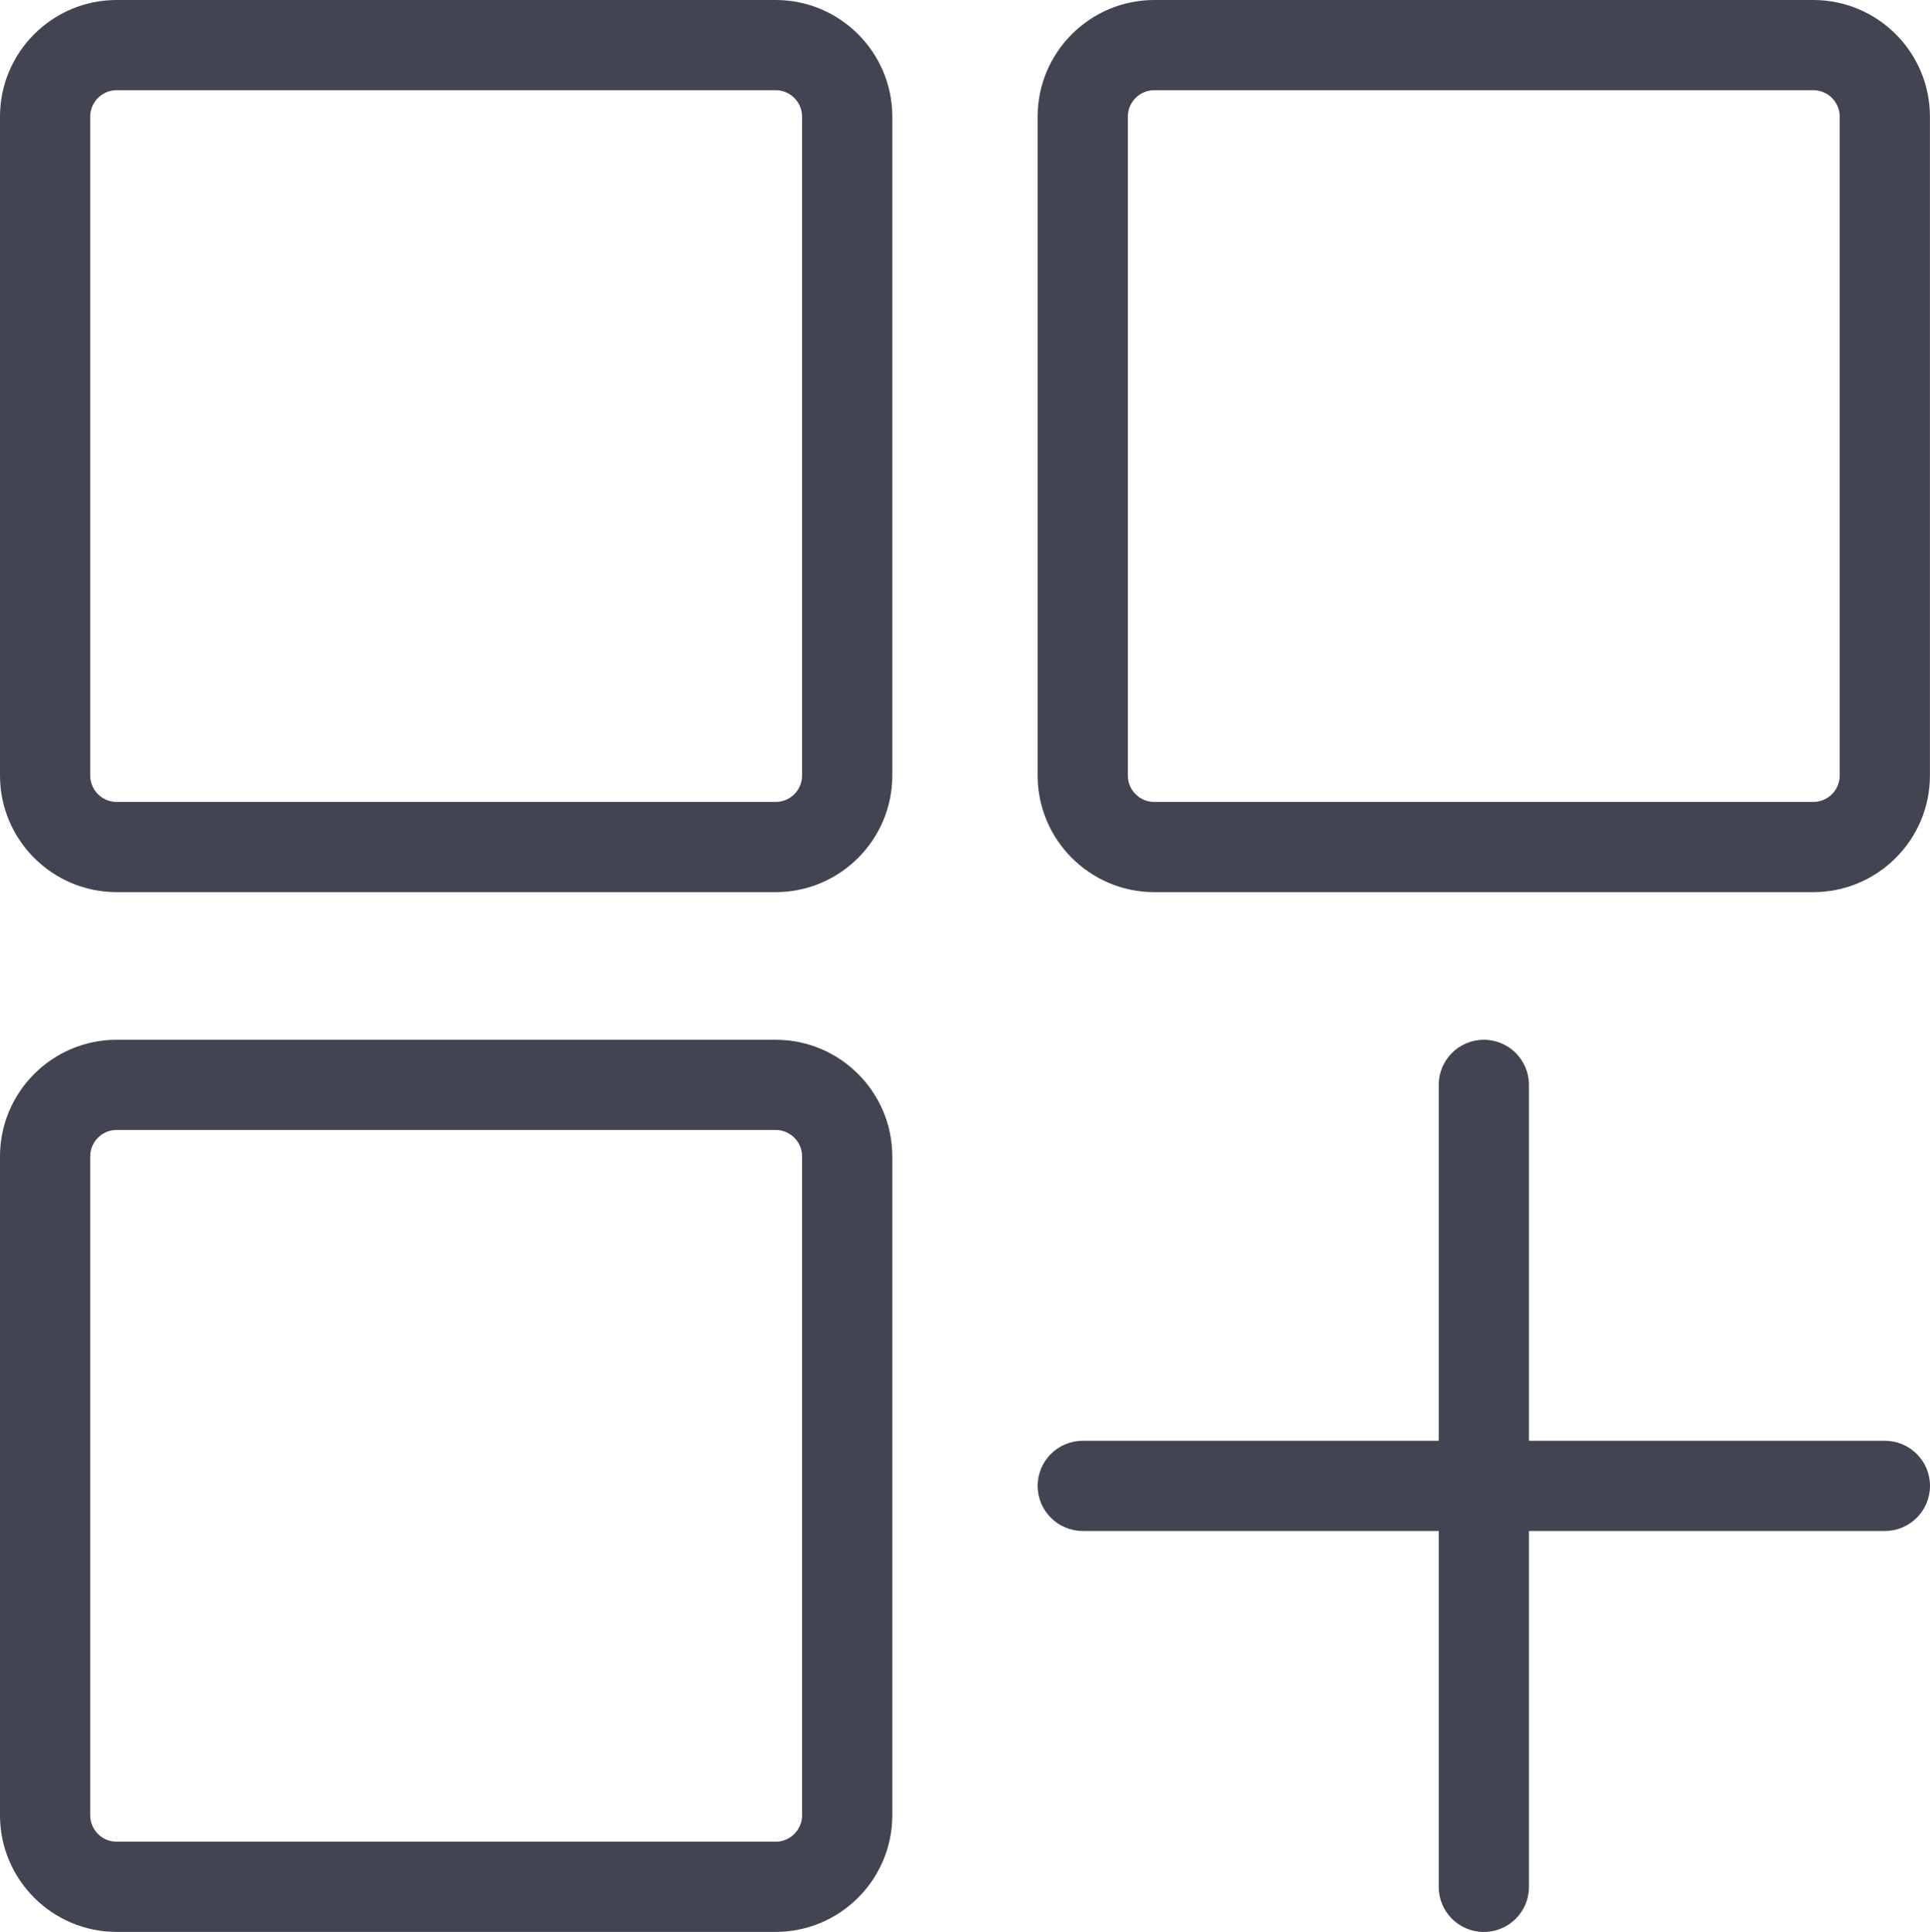
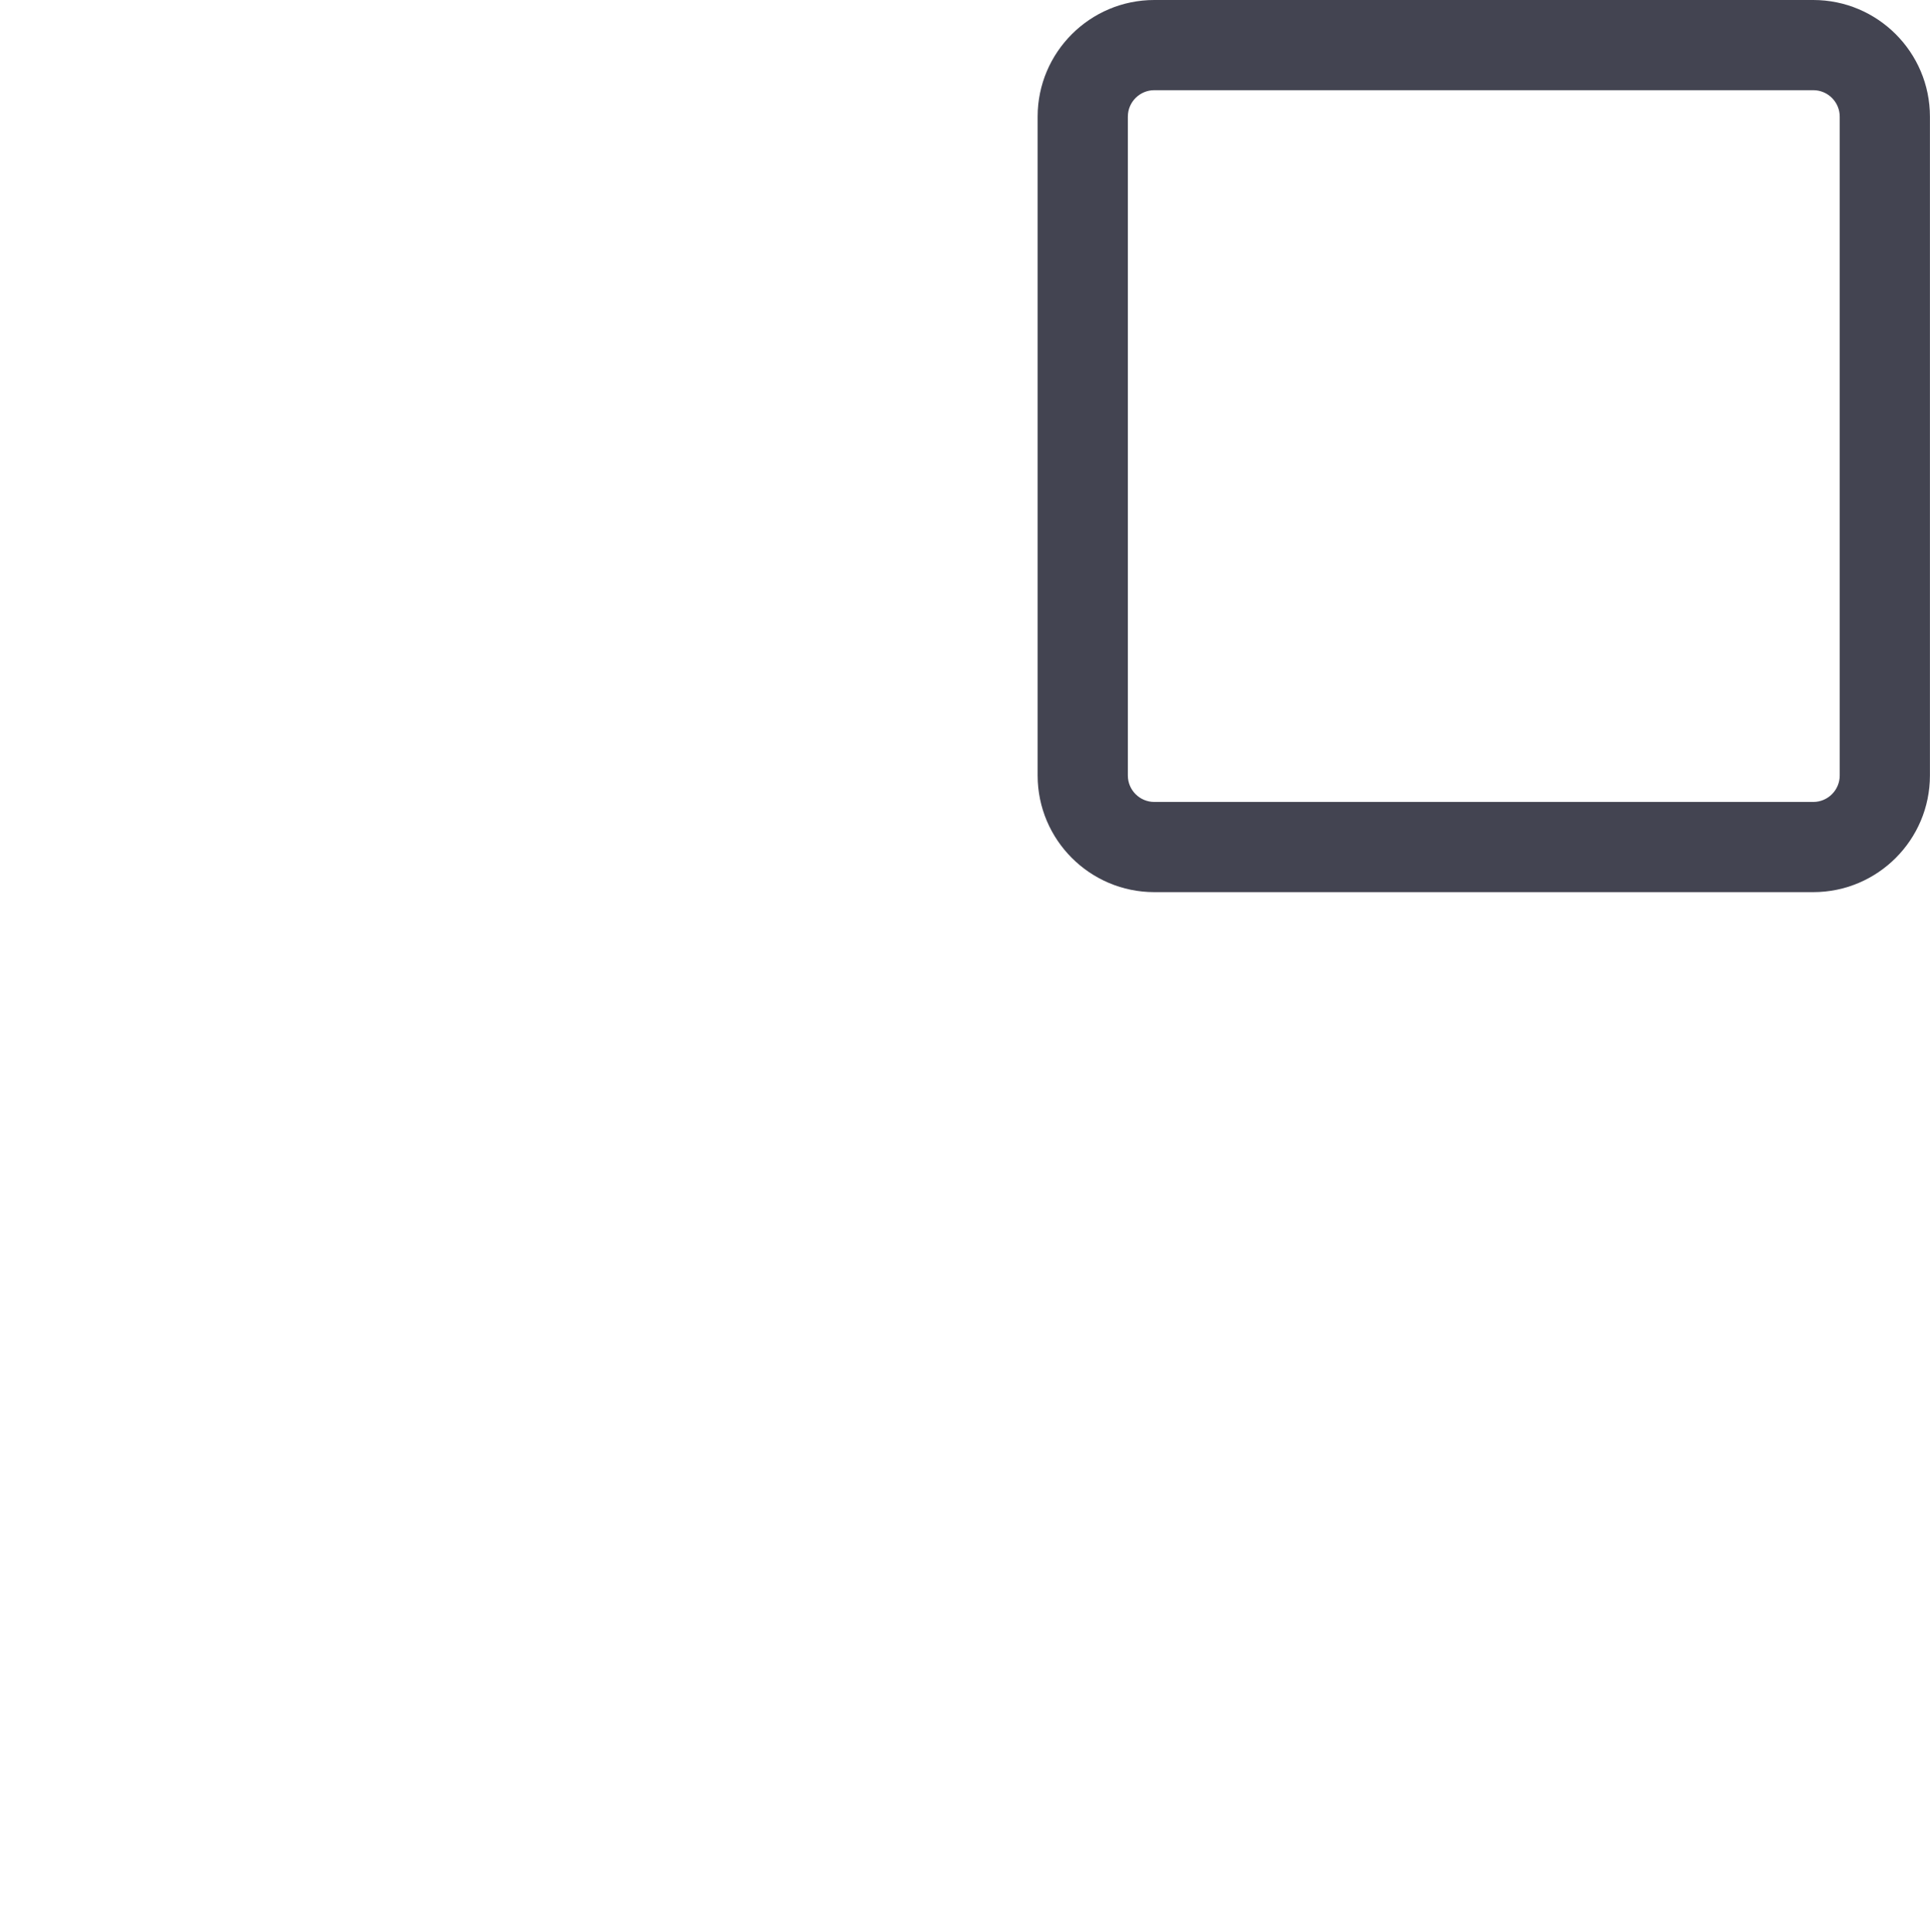
<svg xmlns="http://www.w3.org/2000/svg" id="Ebene_2" data-name="Ebene 2" viewBox="0 0 278.14 278.47">
  <defs>
    <style>
      .cls-1 {
        fill: #434451;
        stroke-width: 0px;
      }
    </style>
  </defs>
  <g id="Icons">
    <g>
-       <path class="cls-1" d="m111.78,0H16.81C7.54,0,0,7.54,0,16.81v94.97c0,9.27,7.54,16.81,16.81,16.81h94.97c9.27,0,16.81-7.54,16.81-16.81V16.81c0-9.27-7.54-16.81-16.81-16.81Zm3.81,111.78c0,2.1-1.71,3.81-3.81,3.81H16.81c-2.1,0-3.81-1.71-3.81-3.81V16.81c0-2.1,1.71-3.81,3.81-3.81h94.97c2.1,0,3.81,1.71,3.81,3.81v94.97Z" />
      <path class="cls-1" d="m261.32,0h-94.97c-9.27,0-16.81,7.54-16.81,16.81v94.97c0,9.27,7.54,16.81,16.81,16.81h94.97c9.27,0,16.81-7.54,16.81-16.81V16.81c0-9.27-7.54-16.81-16.81-16.81Zm3.81,111.78c0,2.1-1.71,3.81-3.81,3.81h-94.97c-2.1,0-3.81-1.71-3.81-3.81V16.81c0-2.1,1.71-3.81,3.81-3.81h94.97c2.1,0,3.81,1.71,3.81,3.81v94.97Z" />
-       <path class="cls-1" d="m111.78,149.87H16.81c-9.27,0-16.81,7.54-16.81,16.81v94.97c0,9.27,7.54,16.81,16.81,16.81h94.97c9.27,0,16.81-7.54,16.81-16.81v-94.97c0-9.27-7.54-16.81-16.81-16.81Zm3.81,111.78c0,2.1-1.71,3.81-3.81,3.81H16.81c-2.1,0-3.81-1.71-3.81-3.81v-94.97c0-2.1,1.71-3.81,3.81-3.81h94.97c2.1,0,3.81,1.71,3.81,3.81v94.97Z" />
-       <path class="cls-1" d="m271.64,207.67h-51.3v-51.3c0-3.59-2.91-6.5-6.5-6.5s-6.5,2.91-6.5,6.5v51.3h-51.3c-3.59,0-6.5,2.91-6.5,6.5s2.91,6.5,6.5,6.5h51.3v51.3c0,3.59,2.91,6.5,6.5,6.5s6.5-2.91,6.5-6.5v-51.3h51.3c3.59,0,6.5-2.91,6.5-6.5s-2.91-6.5-6.5-6.5Z" />
    </g>
  </g>
</svg>